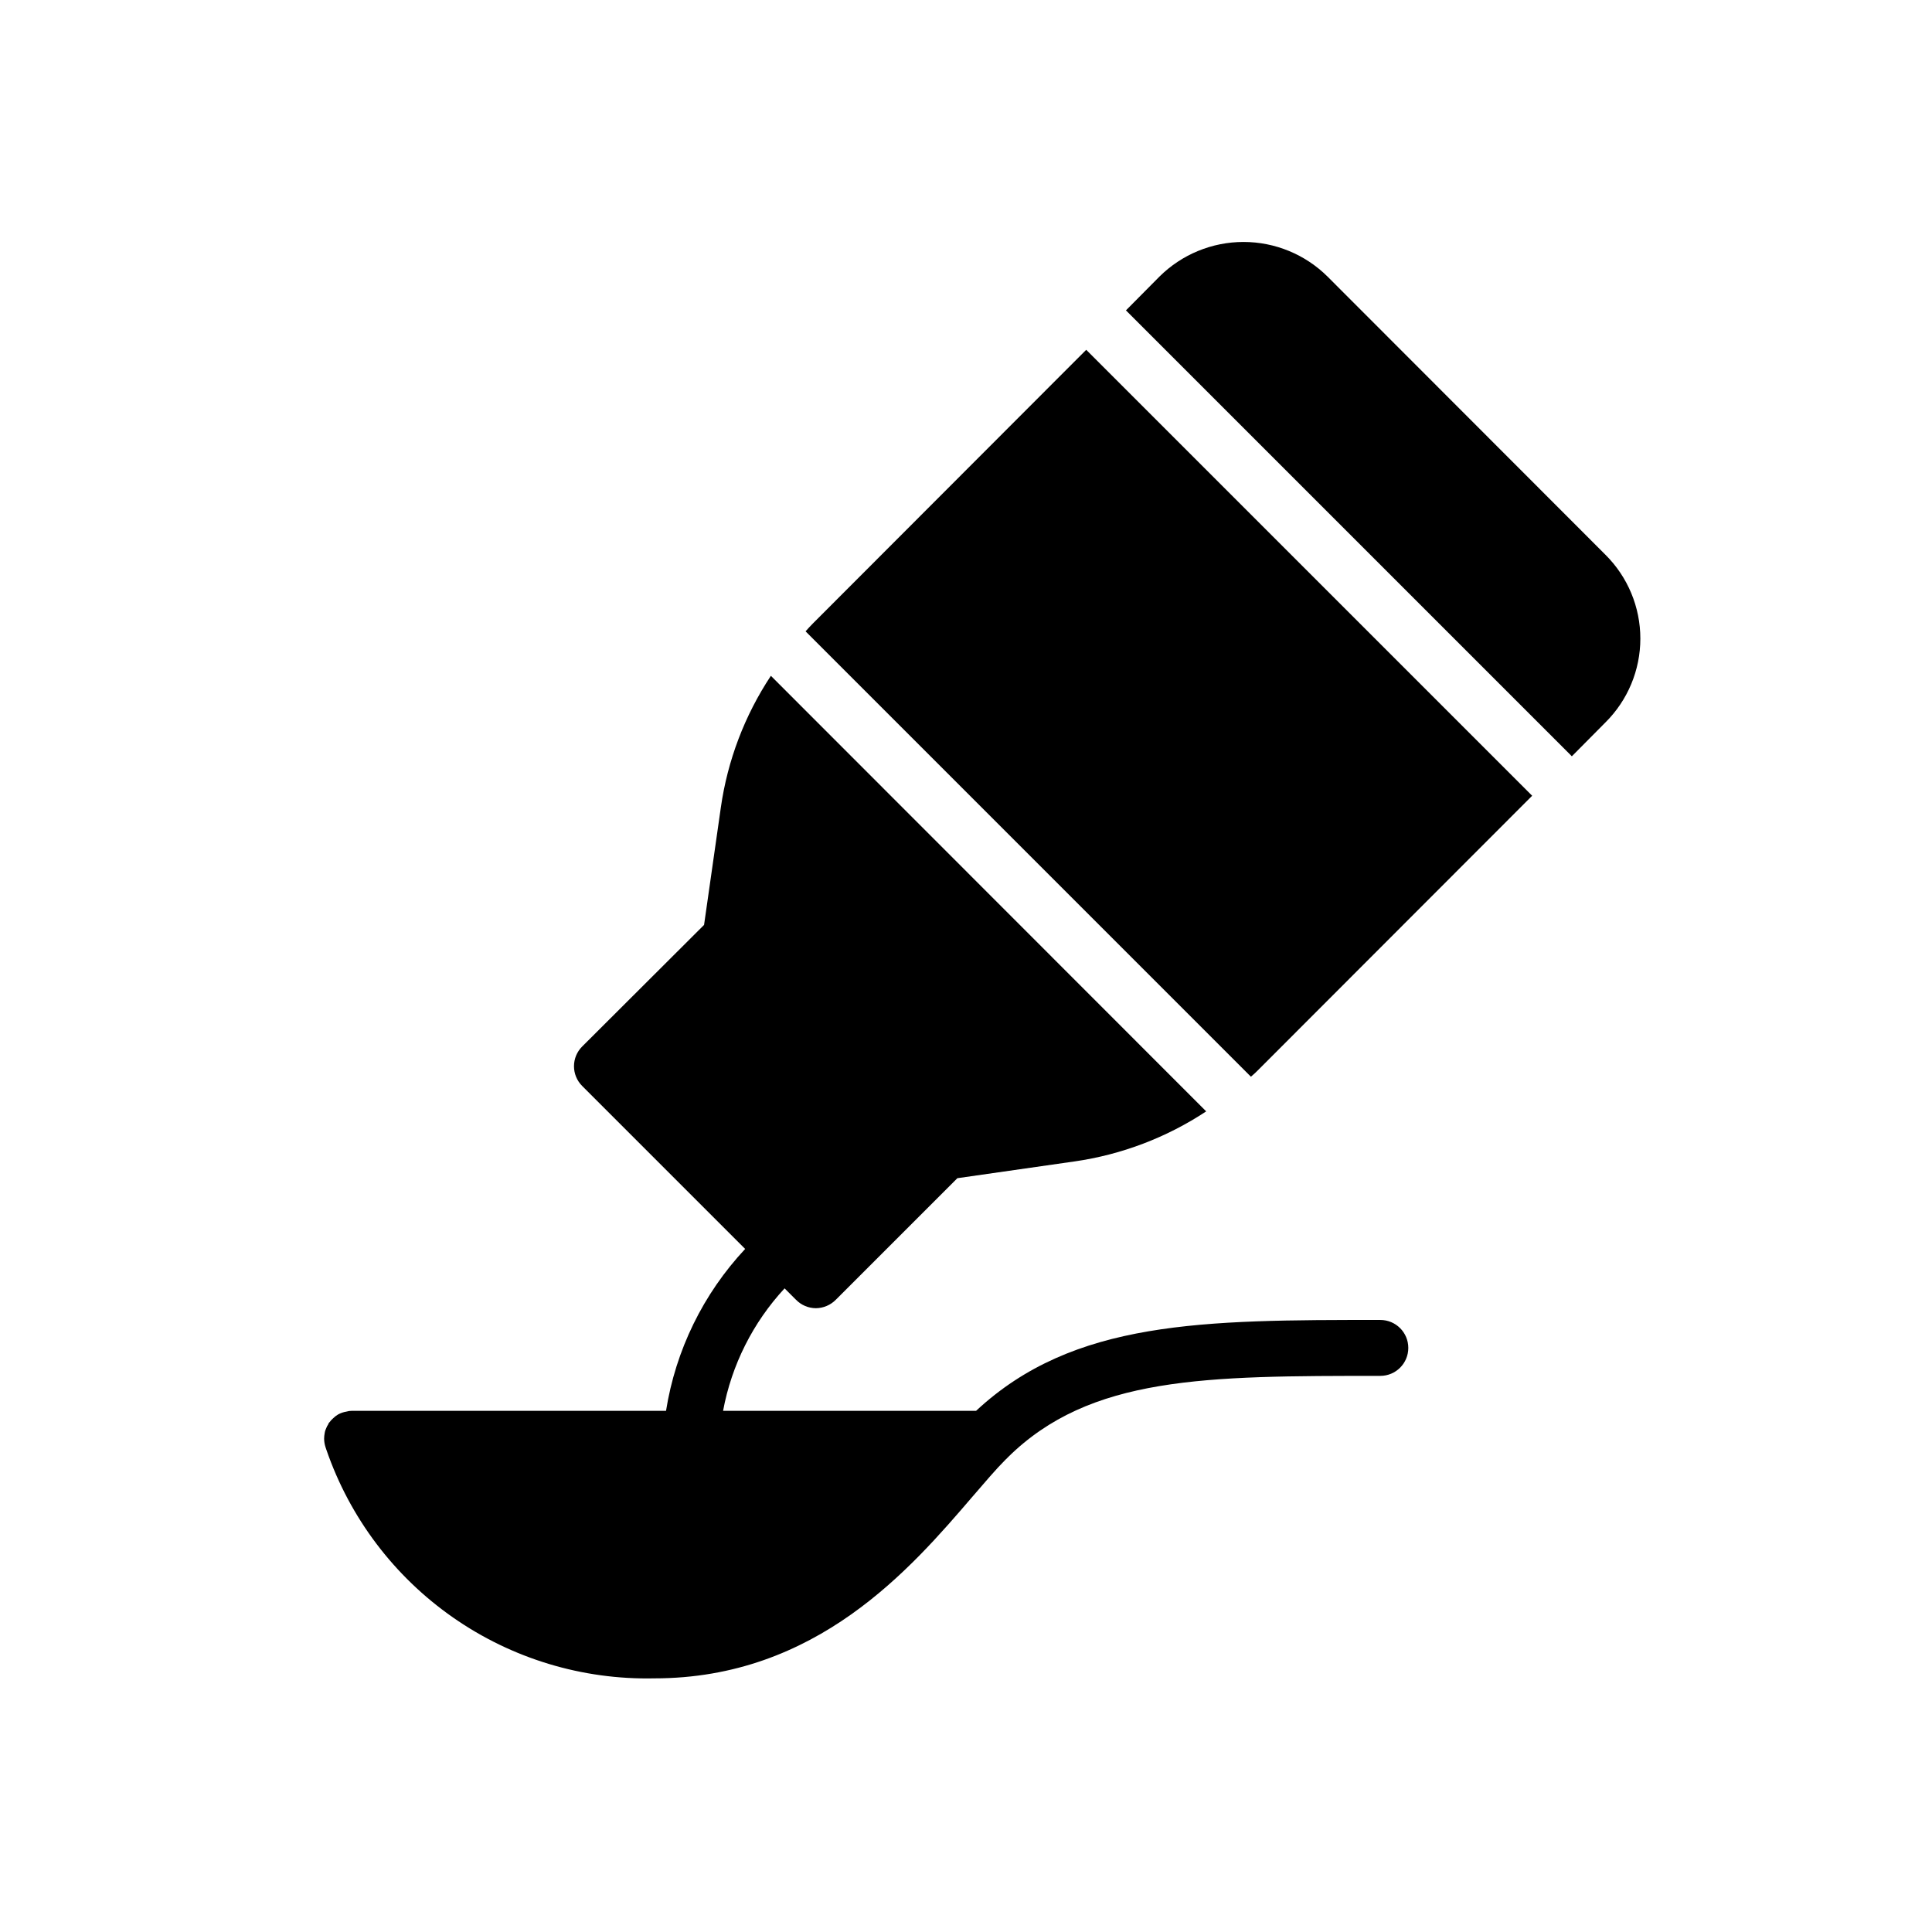
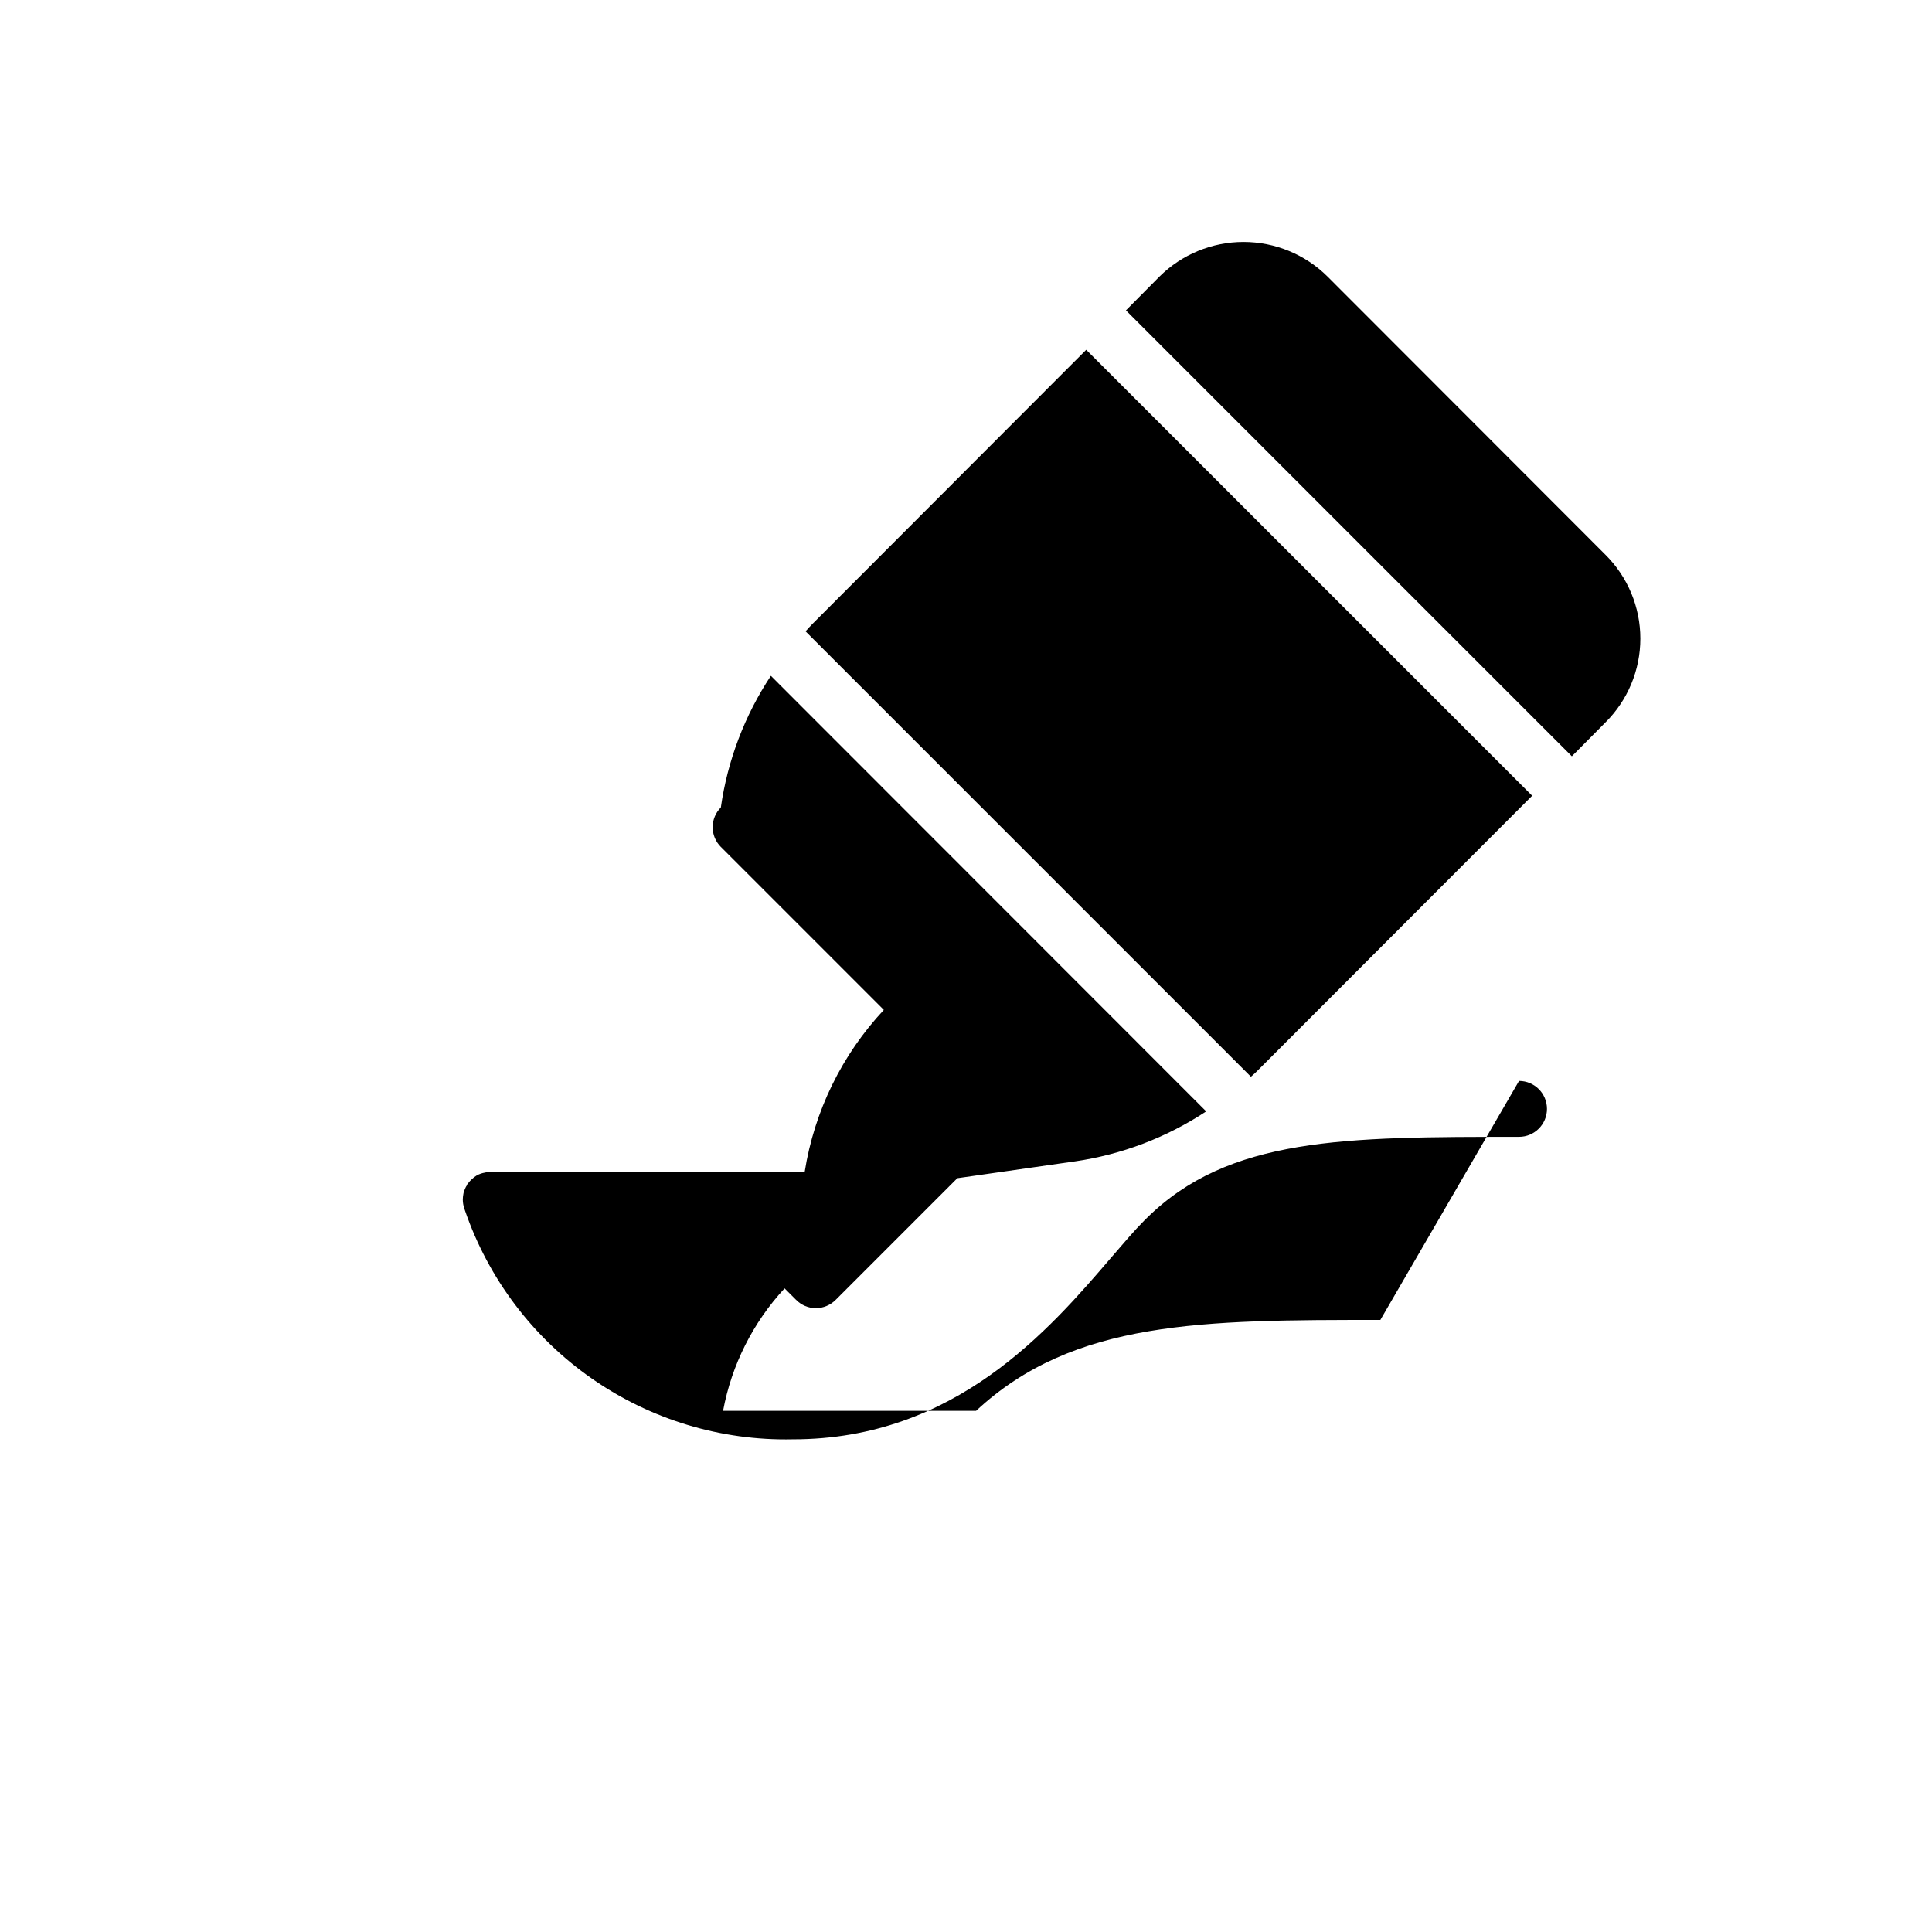
<svg xmlns="http://www.w3.org/2000/svg" fill="#000000" width="800px" height="800px" version="1.1" viewBox="144 144 512 512">
-   <path d="m431.86 236.7 118.18 118.18-72.461 72.531c-0.656 0.68-1.348 1.324-2.074 1.93l-118.02-118.03c0.594-0.668 1.258-1.406 1.926-2.074zm137.59 54.309-73.645-73.719c-5.922-5.871-13.926-9.168-22.266-9.168s-16.34 3.297-22.262 9.168l-8.891 8.965 118.17 118.17 8.891-8.965c5.926-5.875 9.262-13.879 9.262-22.227 0-8.348-3.336-16.348-9.262-22.227zm-59.641 202.79c-46.898 0-81.277 0-107.13 24.078h-67.055c2.258-12.141 7.91-23.391 16.301-32.449l3.039 3.039v-0.004c1.383 1.414 3.277 2.215 5.258 2.223 1.98-0.02 3.867-0.82 5.262-2.223l32.23-32.23 31.043-4.445v0.004c12.469-1.797 24.383-6.324 34.895-13.266l-115.36-115.43c-6.953 10.504-11.484 22.426-13.262 34.895l-4.445 31.117-32.305 32.23c-1.387 1.383-2.168 3.266-2.168 5.223 0 1.961 0.781 3.84 2.168 5.223l43.195 43.195c-11.117 11.887-18.422 26.828-20.969 42.898h-83.203c-0.527-0.004-1.051 0.07-1.555 0.223-0.754 0.121-1.48 0.375-2.148 0.742-0.488 0.285-0.938 0.633-1.336 1.035-0.332 0.285-0.629 0.609-0.887 0.965-0.117 0.105-0.219 0.23-0.297 0.371-0.059 0.059-0.086 0.141-0.074 0.219-0.215 0.297-0.391 0.621-0.52 0.965-0.223 0.441-0.375 0.918-0.445 1.406-0.09 0.465-0.137 0.938-0.145 1.41v0.074c0.008 0.754 0.133 1.504 0.367 2.223l0.223 0.668v-0.004c6.195 18.008 17.949 33.582 33.57 44.477 15.621 10.895 34.297 16.543 53.336 16.129 42.973 0 67.941-29.043 84.387-48.23 3.262-3.777 6.148-7.188 8.742-9.781h0.004c0.191-0.152 0.363-0.328 0.52-0.516 21.855-21.633 52.457-21.633 98.762-21.633v-0.004c4.09 0 7.406-3.316 7.406-7.41 0-4.09-3.316-7.406-7.406-7.406z" />
+   <path d="m431.86 236.7 118.18 118.18-72.461 72.531c-0.656 0.68-1.348 1.324-2.074 1.93l-118.02-118.03c0.594-0.668 1.258-1.406 1.926-2.074zm137.59 54.309-73.645-73.719c-5.922-5.871-13.926-9.168-22.266-9.168s-16.34 3.297-22.262 9.168l-8.891 8.965 118.17 118.17 8.891-8.965c5.926-5.875 9.262-13.879 9.262-22.227 0-8.348-3.336-16.348-9.262-22.227zm-59.641 202.79c-46.898 0-81.277 0-107.13 24.078h-67.055c2.258-12.141 7.91-23.391 16.301-32.449l3.039 3.039v-0.004c1.383 1.414 3.277 2.215 5.258 2.223 1.98-0.02 3.867-0.82 5.262-2.223l32.23-32.23 31.043-4.445v0.004c12.469-1.797 24.383-6.324 34.895-13.266l-115.36-115.43c-6.953 10.504-11.484 22.426-13.262 34.895c-1.387 1.383-2.168 3.266-2.168 5.223 0 1.961 0.781 3.84 2.168 5.223l43.195 43.195c-11.117 11.887-18.422 26.828-20.969 42.898h-83.203c-0.527-0.004-1.051 0.07-1.555 0.223-0.754 0.121-1.48 0.375-2.148 0.742-0.488 0.285-0.938 0.633-1.336 1.035-0.332 0.285-0.629 0.609-0.887 0.965-0.117 0.105-0.219 0.23-0.297 0.371-0.059 0.059-0.086 0.141-0.074 0.219-0.215 0.297-0.391 0.621-0.52 0.965-0.223 0.441-0.375 0.918-0.445 1.406-0.09 0.465-0.137 0.938-0.145 1.41v0.074c0.008 0.754 0.133 1.504 0.367 2.223l0.223 0.668v-0.004c6.195 18.008 17.949 33.582 33.57 44.477 15.621 10.895 34.297 16.543 53.336 16.129 42.973 0 67.941-29.043 84.387-48.23 3.262-3.777 6.148-7.188 8.742-9.781h0.004c0.191-0.152 0.363-0.328 0.52-0.516 21.855-21.633 52.457-21.633 98.762-21.633v-0.004c4.09 0 7.406-3.316 7.406-7.41 0-4.09-3.316-7.406-7.406-7.406z" />
</svg>